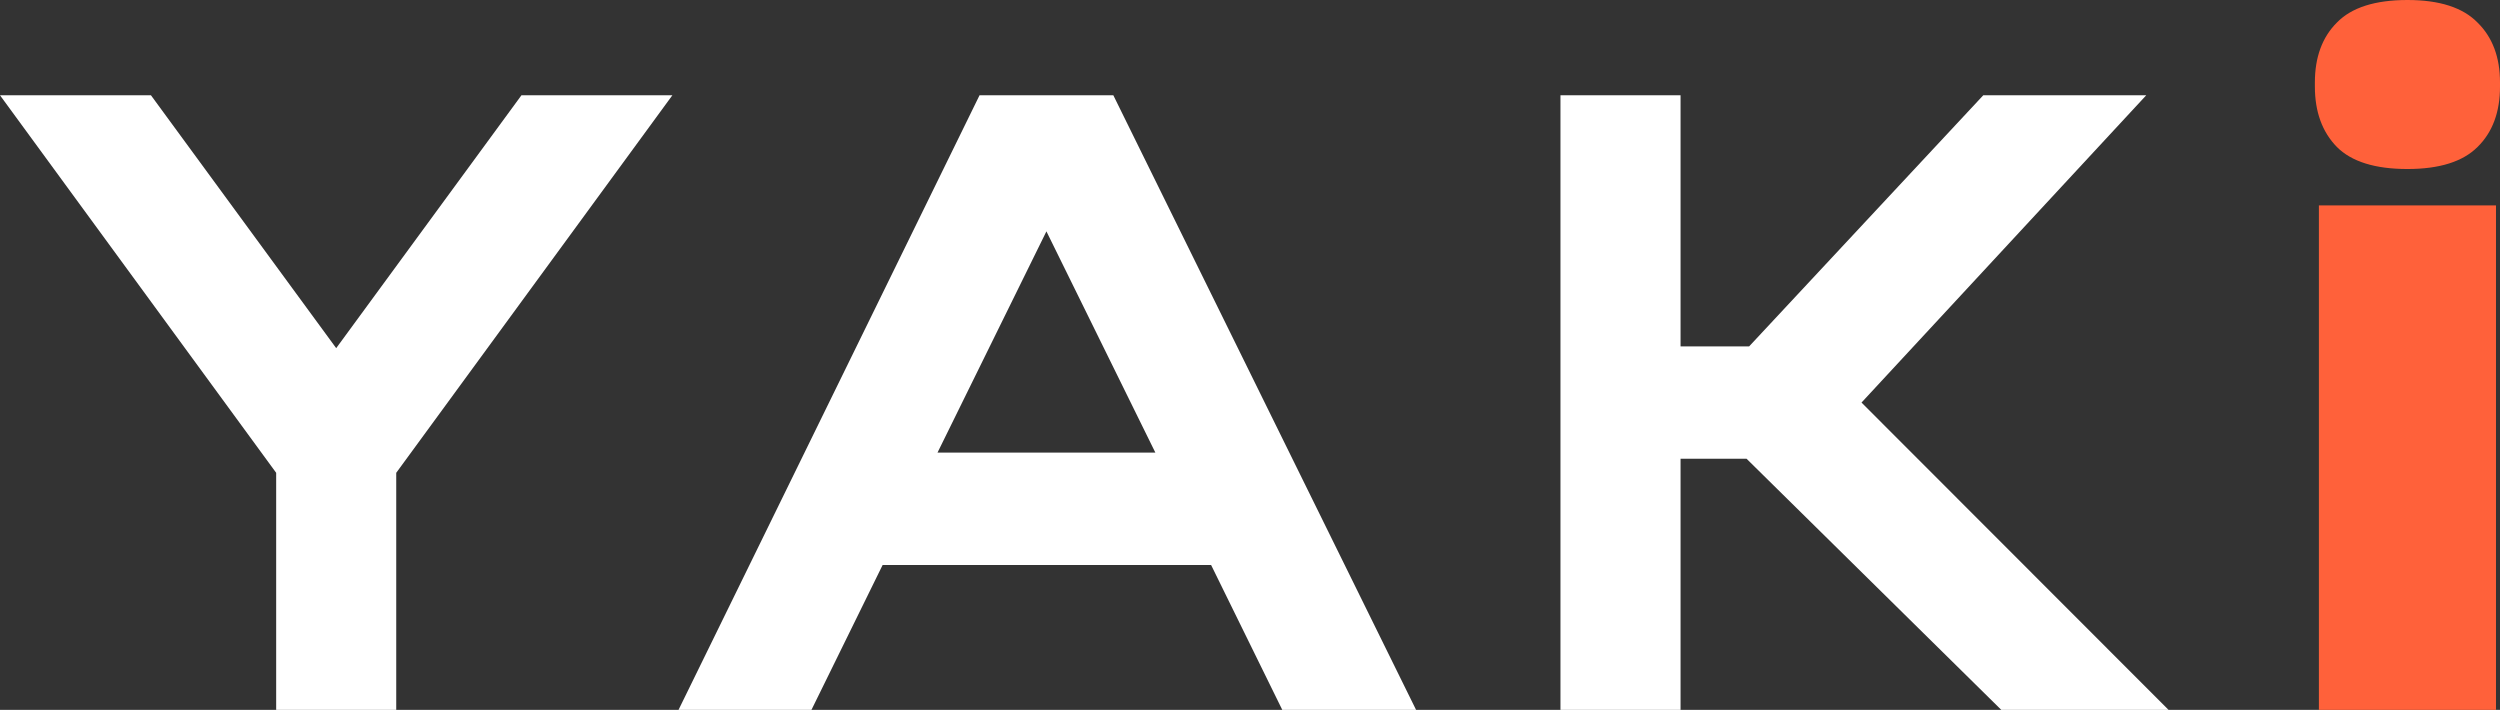
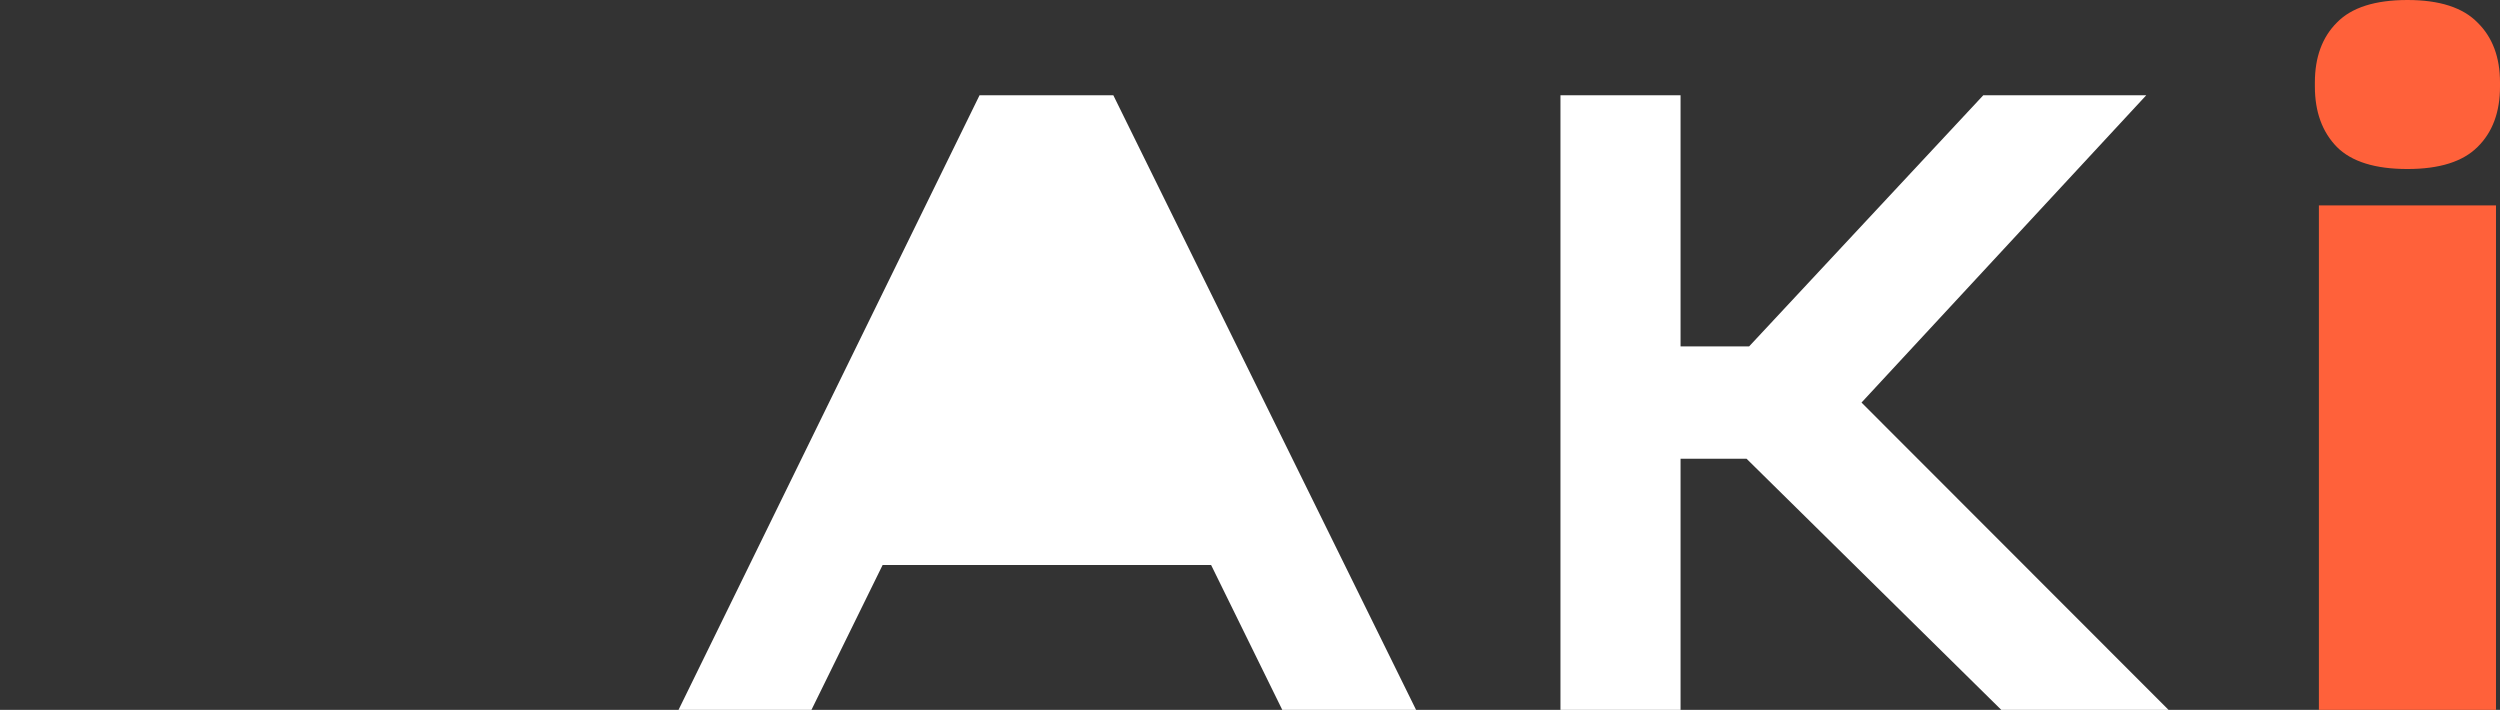
<svg xmlns="http://www.w3.org/2000/svg" width="81" height="23" viewBox="0 0 81 23" fill="none">
  <rect x="0" y="0" width="81" height="23" fill="#333333" stroke="none" />
-   <path d="M8.948 15.319L0 3.087H4.891L10.893 11.28L16.895 3.087H21.785L12.838 15.319V23H8.948V15.319Z" fill="white" />
-   <path d="M21.984 23L31.737 3.087H36.072L45.881 23H41.546L39.24 18.306H28.597L26.291 23H21.984ZM30.375 14.665H37.434L33.904 7.496L30.375 14.665Z" fill="white" />
+   <path d="M21.984 23L31.737 3.087H36.072L45.881 23H41.546L39.24 18.306H28.597L26.291 23H21.984ZM30.375 14.665L33.904 7.496L30.375 14.665Z" fill="white" />
  <path d="M54.45 14.864V23H50.559V3.087H54.45V11.223H56.672L64.258 3.087H69.538L60.313 13.043L70.261 23H64.842L56.589 14.864H54.45Z" fill="white" />
  <path d="M80.87 23H75.132V6.654H80.87V23ZM78.001 5.476C76.953 5.476 76.191 5.238 75.716 4.763C75.24 4.276 75.002 3.623 75.002 2.804V2.672C75.002 1.853 75.24 1.206 75.716 0.73C76.191 0.243 76.953 0 78.001 0C79.039 0 79.795 0.243 80.271 0.73C80.757 1.206 81 1.853 81 2.672V2.804C81 3.634 80.757 4.287 80.271 4.763C79.795 5.238 79.039 5.476 78.001 5.476Z" fill="#FF613A" />
</svg>